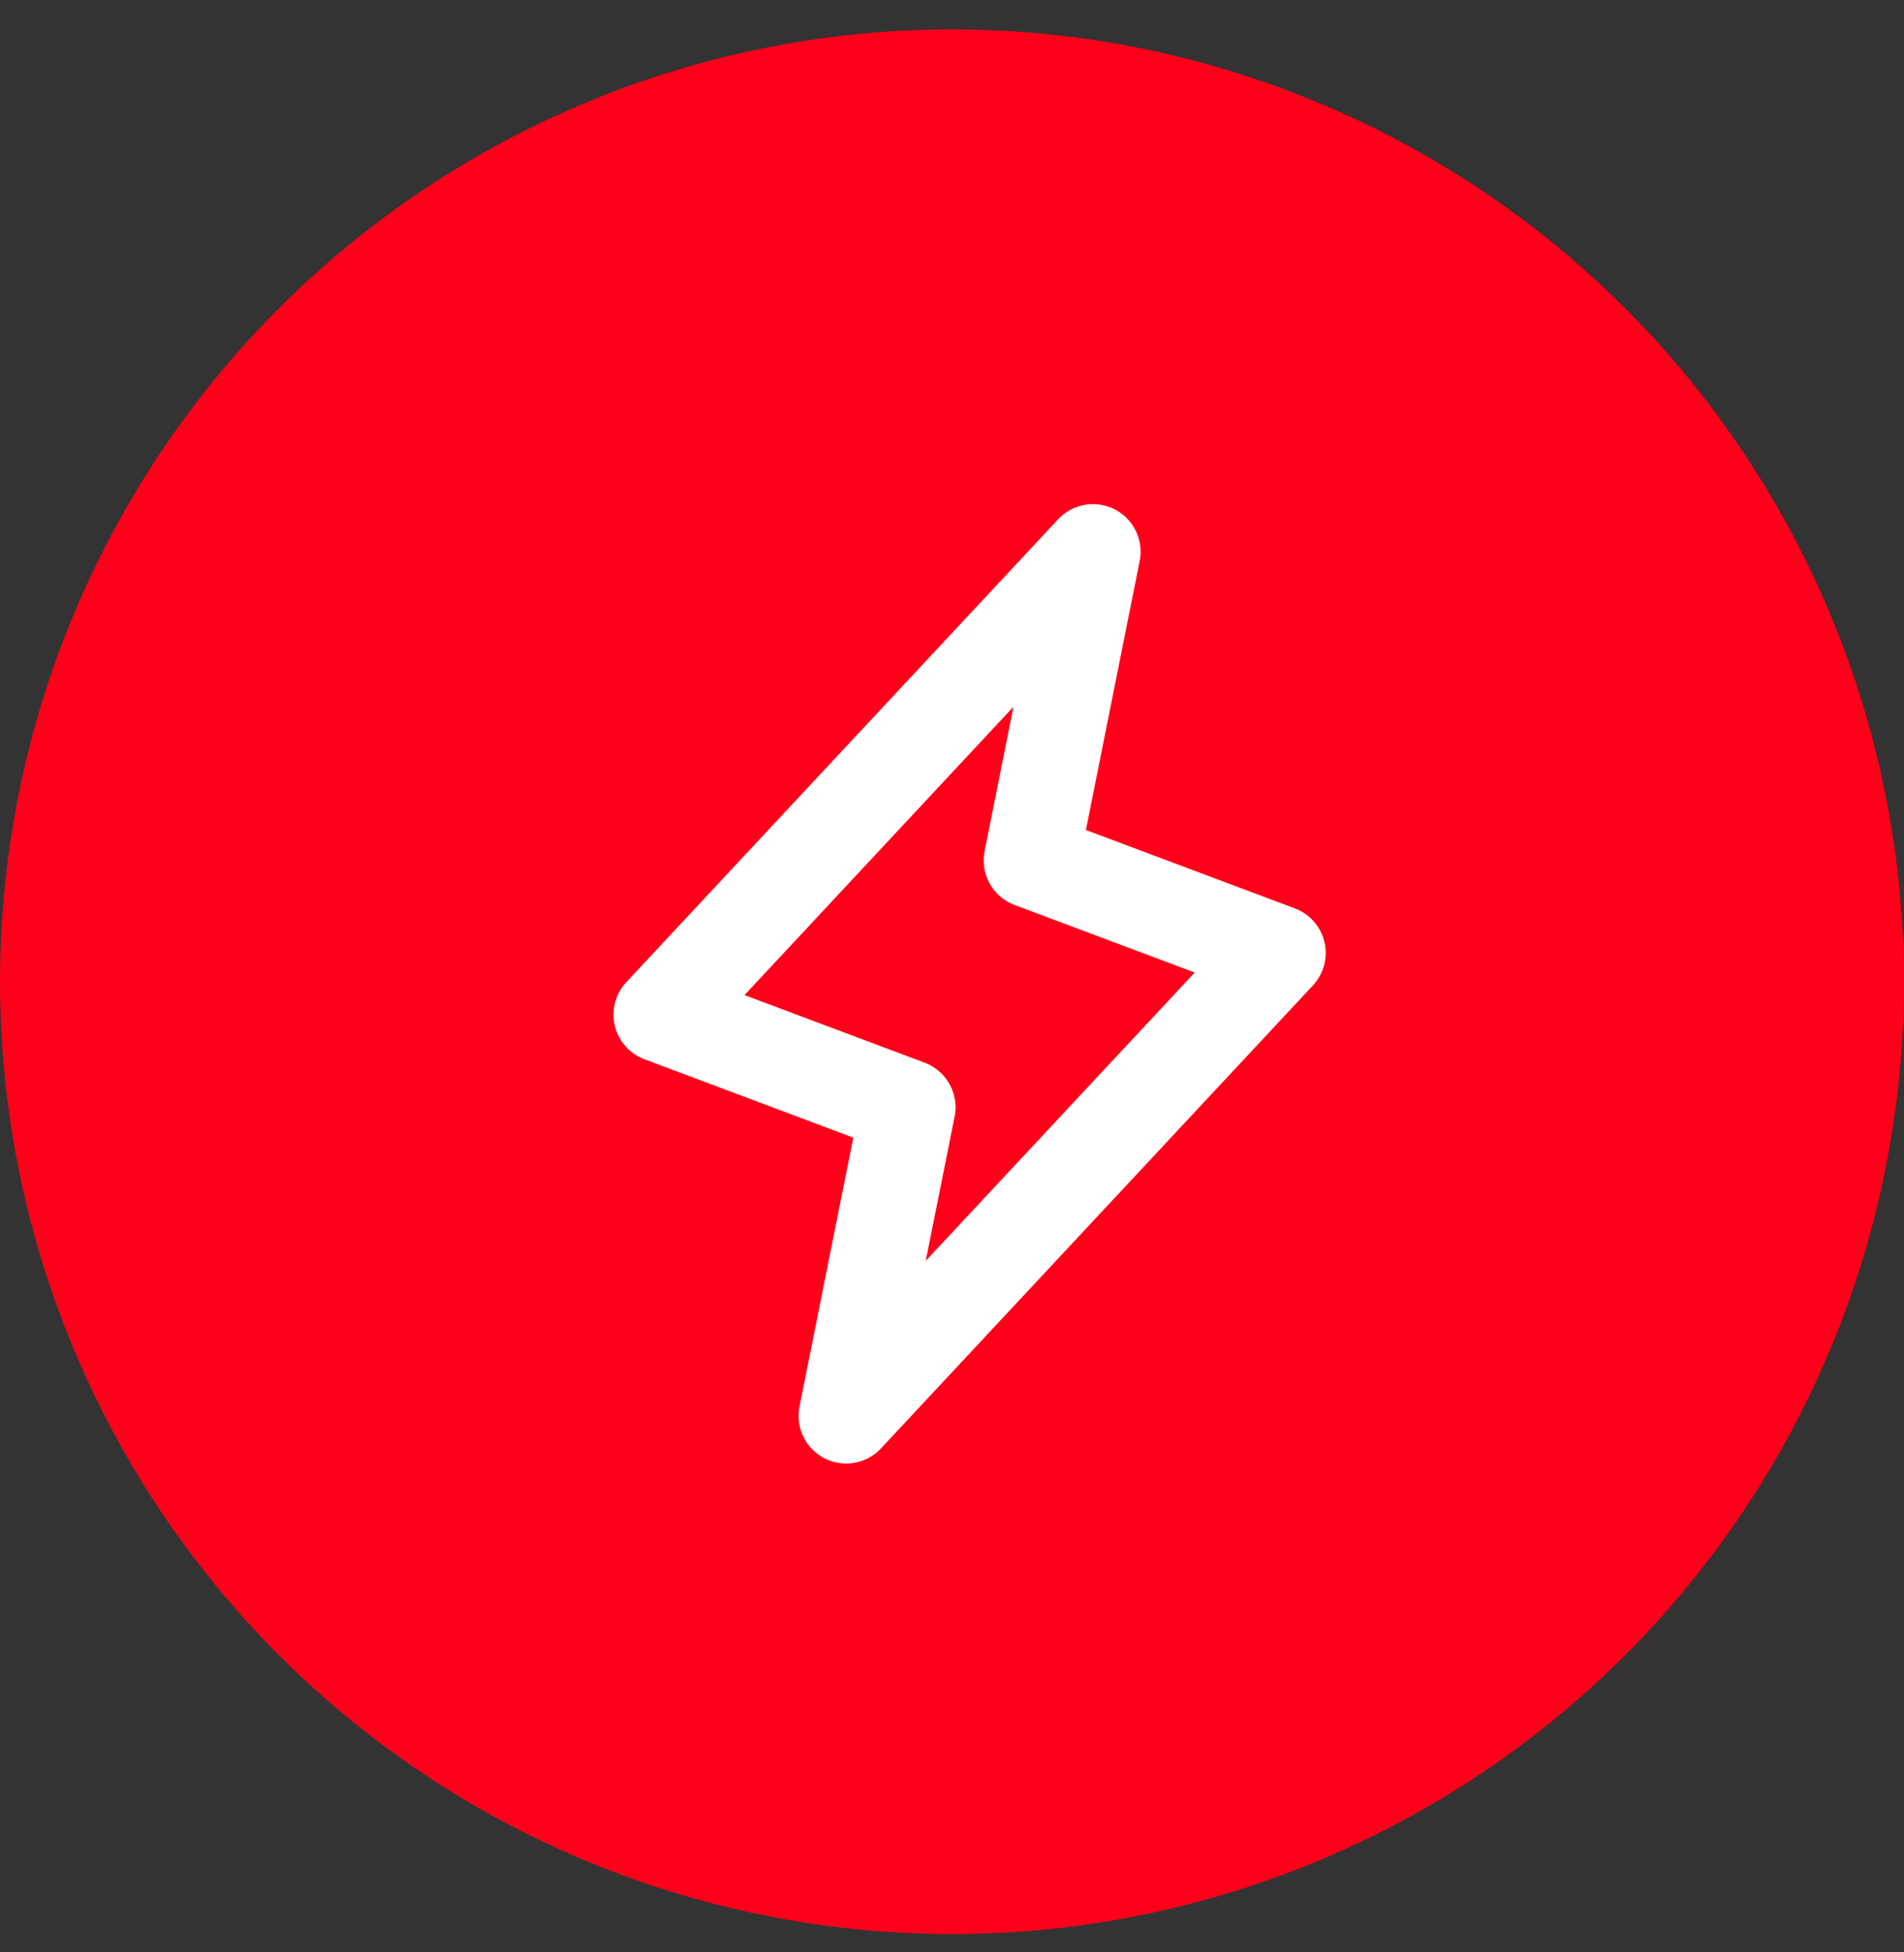
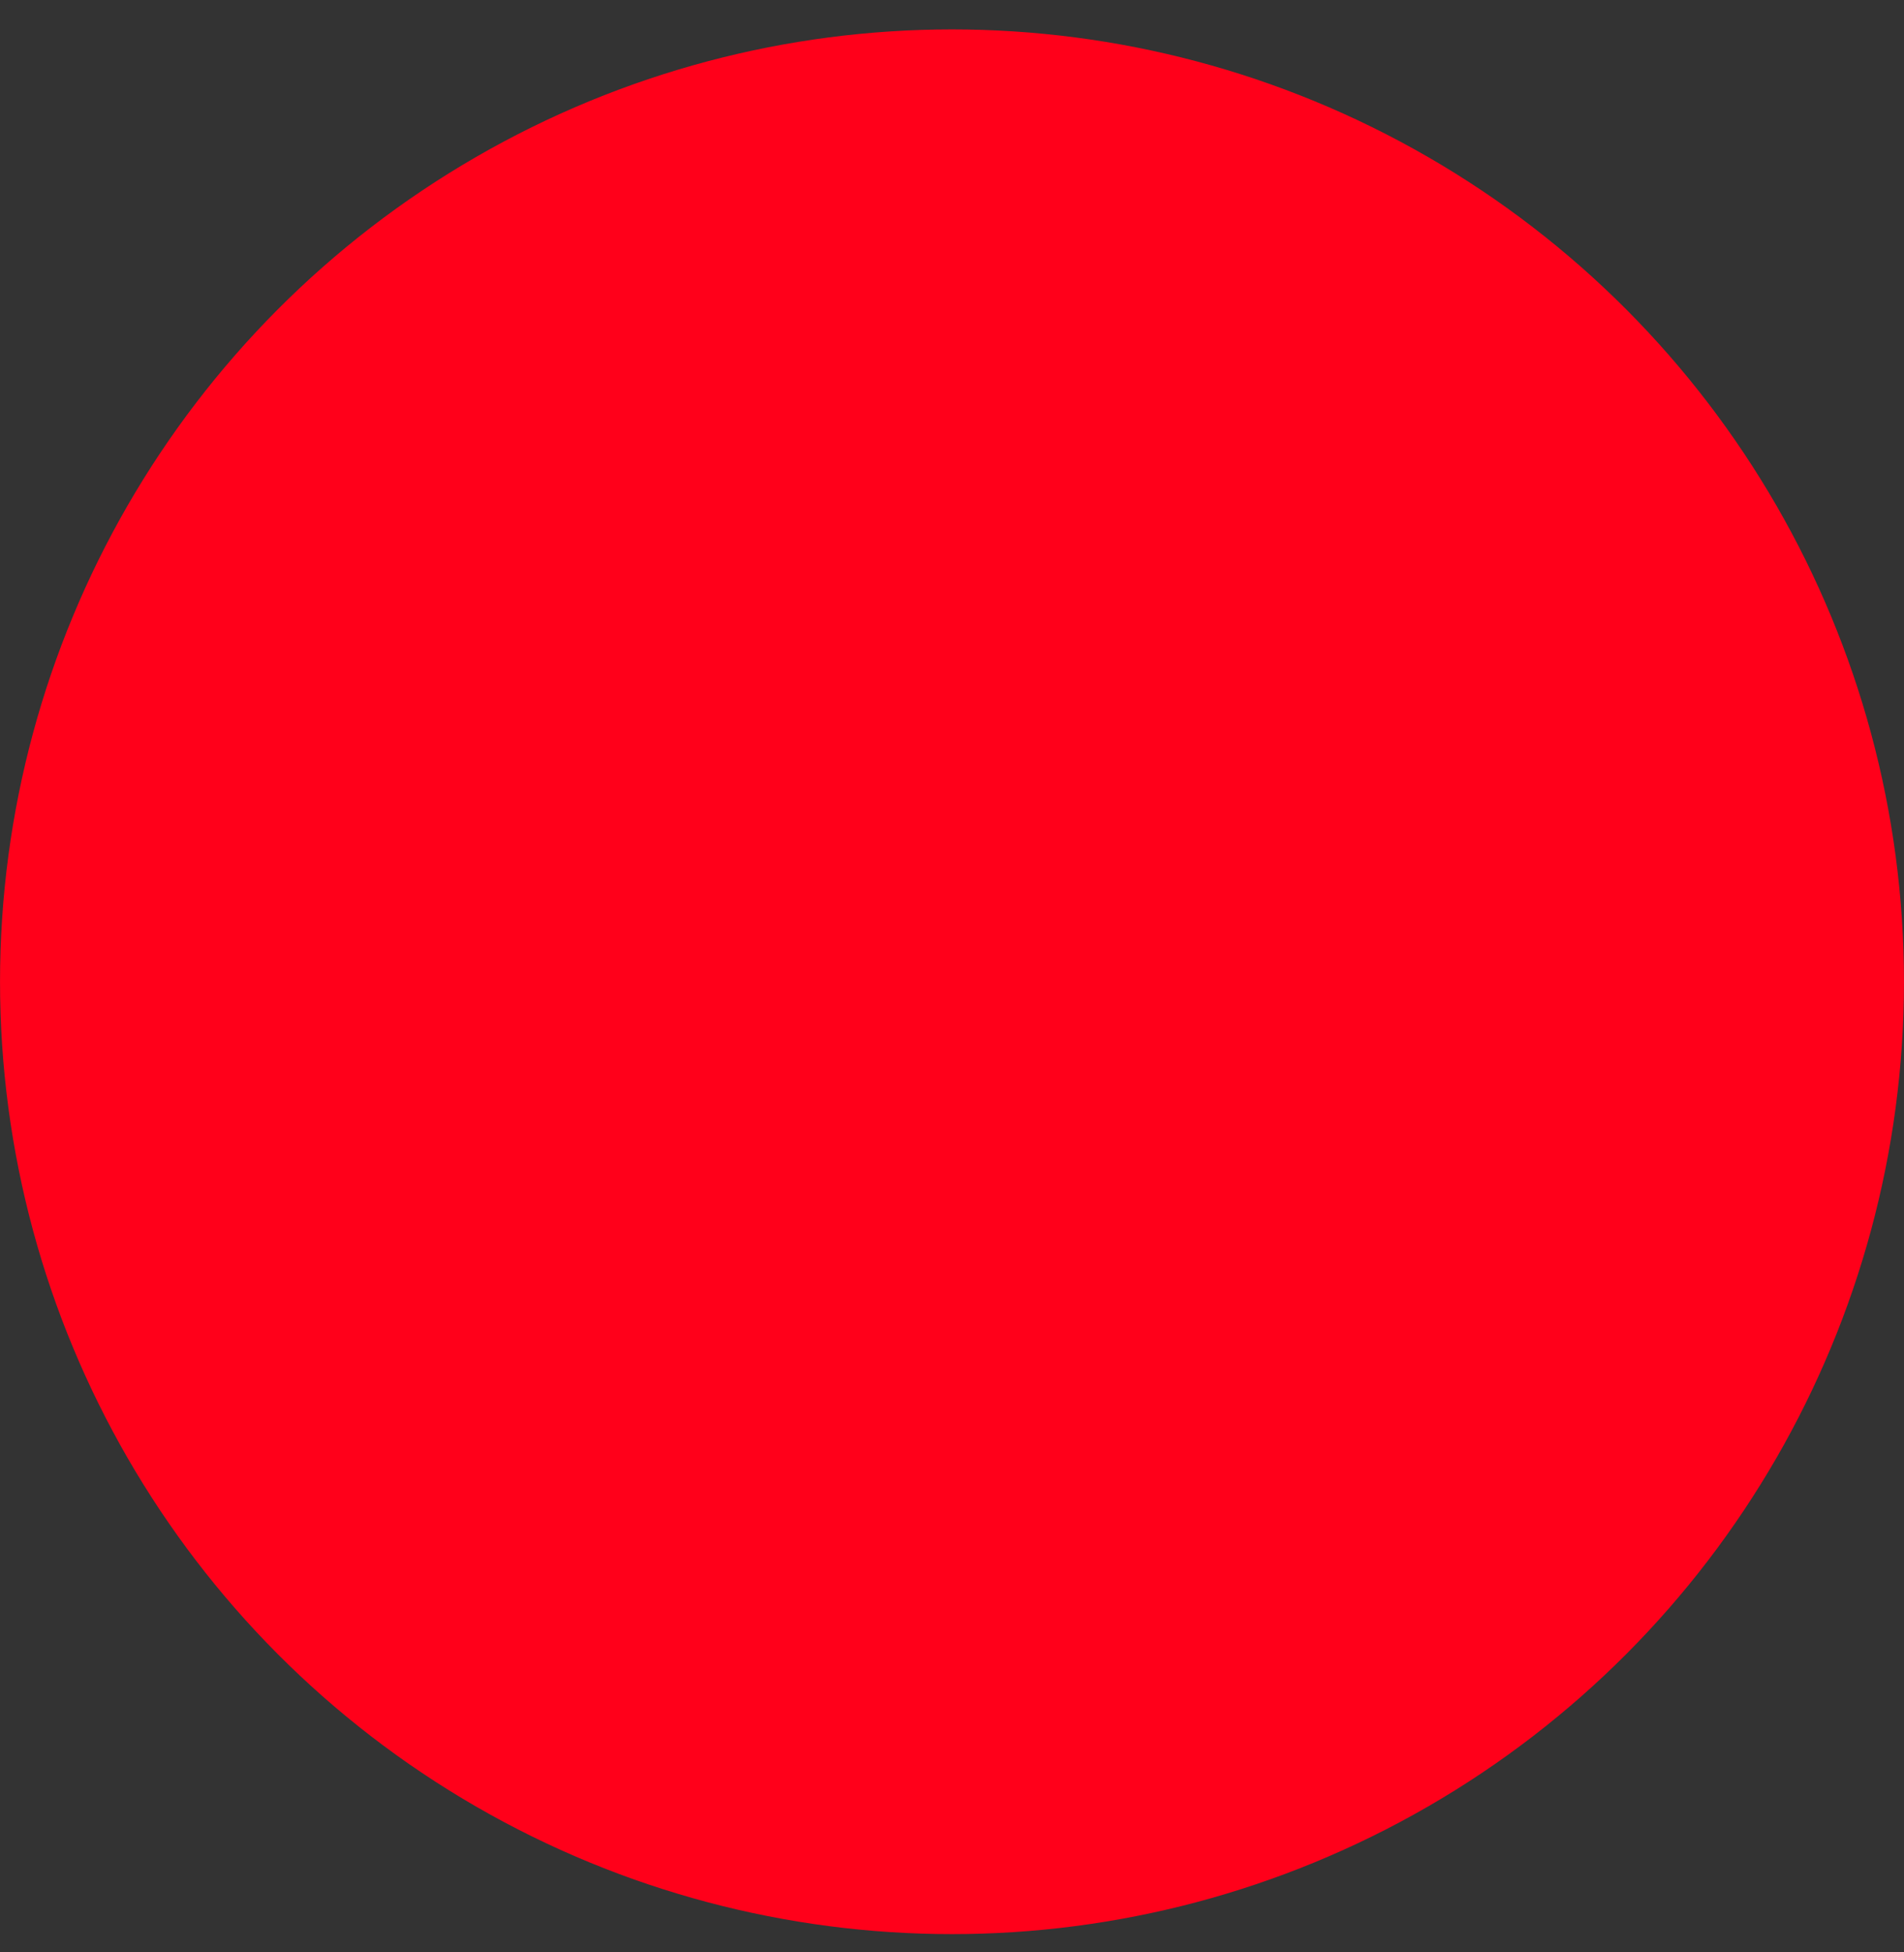
<svg xmlns="http://www.w3.org/2000/svg" width="40" height="41" viewBox="0 0 40 41" fill="none">
  <rect x="0" y="0" width="40" height="41" fill="#333333" stroke="none" />
  <circle cx="20" cy="20.617" r="19.444" fill="#FF001A" stroke="#FF001A" stroke-width="1.111" />
-   <path d="M17.777 29.734L19.074 23.253L13.889 21.308L22.962 11.586L21.666 18.068L26.851 20.012L17.777 29.734Z" stroke="white" stroke-width="2" stroke-linecap="round" stroke-linejoin="round" />
</svg>